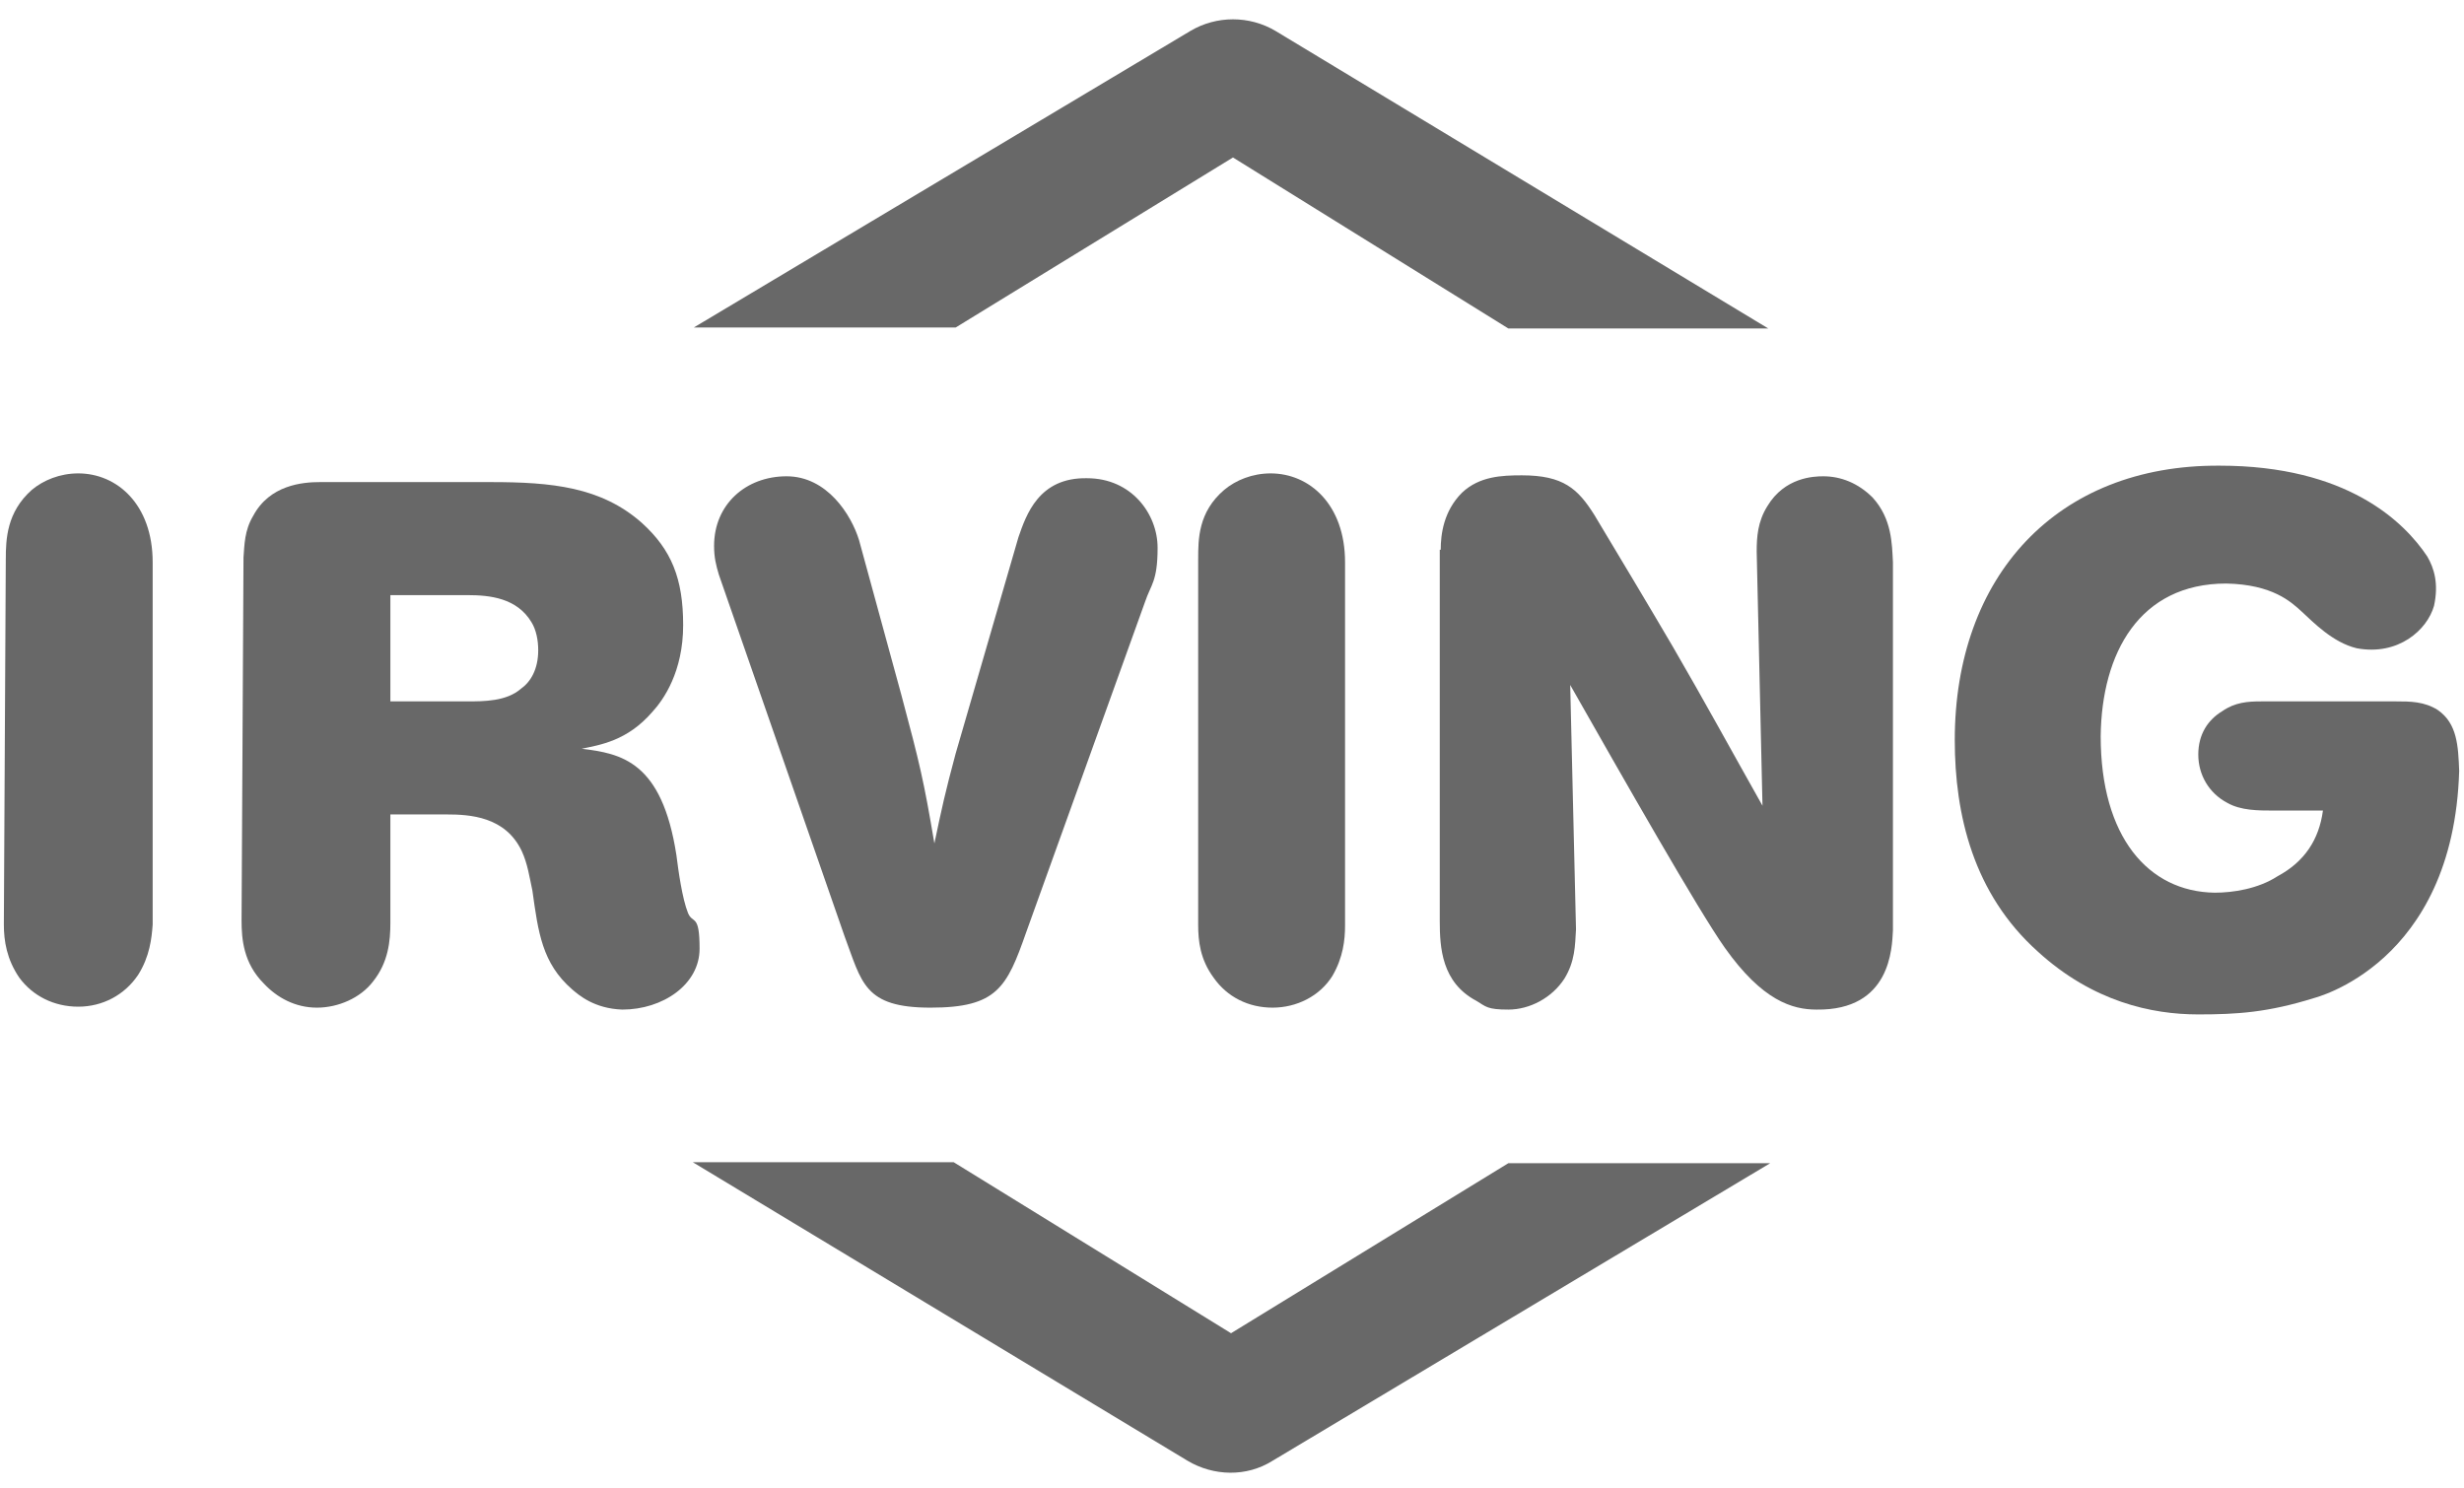
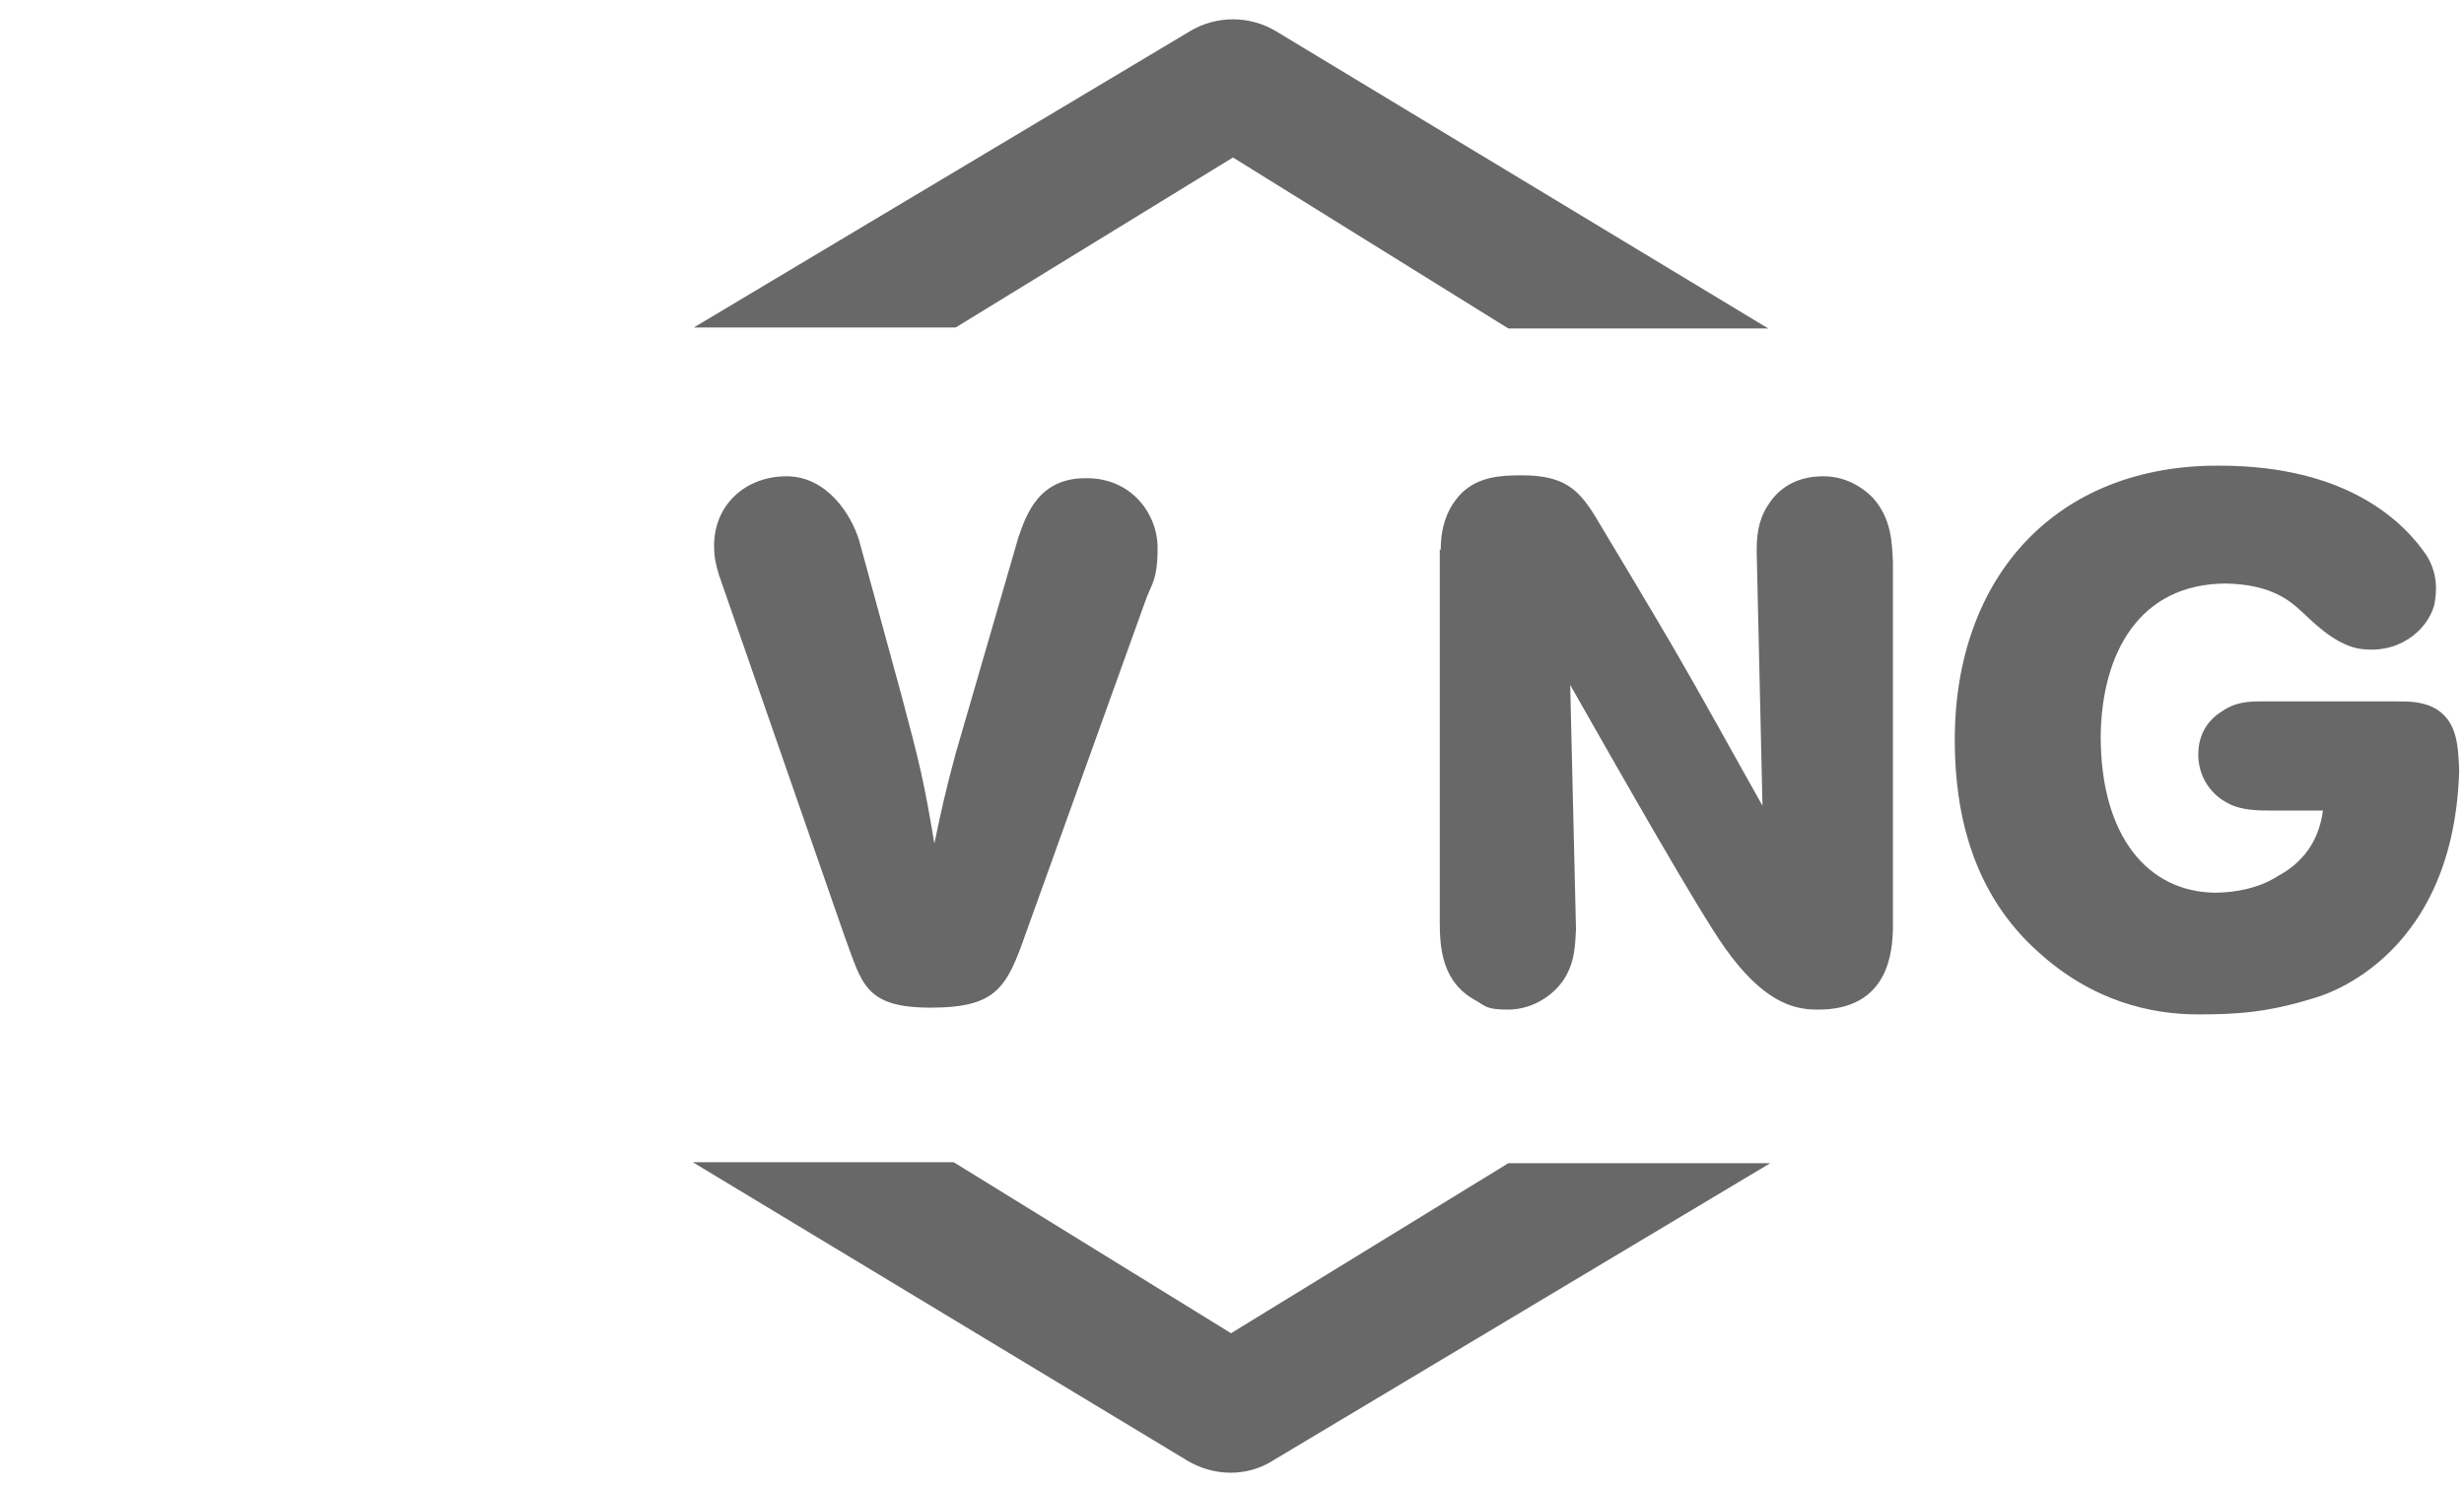
<svg xmlns="http://www.w3.org/2000/svg" id="Layer_1" width="255" height="154" version="1.1" viewBox="0 0 255 154">
  <defs>
    <style>
      .st0 {
        fill: #686868;
      }
    </style>
  </defs>
  <path class="st0" d="M71.8,33.9h27.1l28.7-17.6,28.5,17.7h26.9L132,3.2c-2.7-1.6-6.1-1.6-8.8,0l-51.4,30.7h0Z" />
  <path class="st0" d="M183.2,120.4h-27.1l-28.7,17.6-28.7-17.7h-27l51.2,30.9c2.7,1.6,6.1,1.7,8.8,0l51.5-30.8h0Z" />
-   <path class="st0" d="M.6,57.9c0-2.1.1-4.9,2.7-7.2,1.2-1,2.9-1.7,4.8-1.7,4,0,7.7,3.2,7.7,9.2v37.5c-.1,1.4-.3,3.3-1.5,5.2-1.4,2.1-3.7,3.3-6.2,3.3s-4.7-1.1-6.1-3c-1.3-1.9-1.6-3.8-1.6-5.5l.2-37.8Z" />
-   <path class="st0" d="M48.4,61.6c2.3,0,5.1.3,6.6,2.8.5.8.7,1.9.7,2.9,0,2-.8,3.3-1.8,4-1.5,1.3-3.8,1.3-5.6,1.3h-7.9v-11h8ZM25,95.3c0,1.9.2,4.4,2.3,6.5,1.4,1.5,3.3,2.5,5.5,2.5s4.5-1,5.8-2.7c1.6-2,1.8-4.2,1.8-6.1v-11.2h5.8c2.4,0,6.1.2,7.8,3.8.6,1.3.8,2.7,1.1,4.1.6,4.3,1,7.5,4.1,10.2.7.6,2.3,2,5.2,2.1,4.2,0,8-2.6,8-6.3s-.7-2.5-1.2-3.7c-.6-1.5-1-4.4-1.2-6-1.5-9.7-5.7-10.5-9.8-11,1.9-.4,4.7-.8,7.3-3.8,1.2-1.3,3.2-4.2,3.2-9s-1.2-7.8-4.3-10.6c-4.2-3.7-9.3-4.2-15.6-4.2h-17.7c-1.8,0-5.2.3-6.9,3.5-.9,1.5-.9,3-1,4.3,0,0-.2,37.6-.2,37.6Z" />
  <path class="st0" d="M93.3,72c1.9,7.1,2.3,8.8,3.4,15.3.8-3.8,1.1-5.2,2.2-9.3l6.5-22.4c.8-2.3,2.1-6.2,7.1-6.1,4.6,0,7.3,3.7,7.3,7.2s-.7,3.8-1.3,5.6l-12.3,34.2c-2,5.7-3,7.8-9.9,7.8s-7.1-2.6-8.9-7.4l-13-37.4c-.3-1-.5-1.8-.5-3,0-4.3,3.3-7.2,7.5-7.2s6.7,4,7.5,6.6l4.4,16.1h0Z" />
-   <path class="st0" d="M124,57.9c0-2.1,0-4.9,2.7-7.2,1.2-1,2.9-1.7,4.8-1.7,4,0,7.7,3.2,7.7,9.2v37.6c0,1.5-.2,3.3-1.3,5.2-1.3,2.1-3.7,3.3-6.2,3.3s-4.7-1.1-6.1-3.1c-1.4-1.9-1.6-3.8-1.6-5.5v-37.8h0Z" />
  <path class="st0" d="M149.1,56.9c0-1.6.3-4,2.2-5.9,1.8-1.7,4.1-1.8,6.2-1.8,4.3,0,5.8,1.4,7.5,4.1,2.7,4.5,5.4,9,8.1,13.6,3.2,5.5,6.2,11,9.3,16.5l-.6-26.3c0-1.5.1-3.1,1.1-4.7,1.8-3,4.8-3.1,5.8-3.1,1.8,0,3.6.7,5.1,2.2,2,2.2,2,4.8,2.1,6.7v38.1c-.1,1.8-.2,8.3-7.9,8.2-2.5,0-5.6-.9-9.5-6.4-2.7-3.8-10.6-17.7-16-27.2l.6,25.3c-.1,1.7-.1,3.3-1.2,5.1-1.3,2-3.6,3.2-5.8,3.2s-2.3-.3-3.3-.9c-3.6-1.9-3.8-5.5-3.8-8.3v-38.4h0Z" />
  <path class="st0" d="M239.5,103.3c-4.8,1.5-8,1.7-12,1.7-4.8,0-10.9-1.3-16.6-6.5-6.7-6-8.6-14.2-8.6-21.9,0-16.9,10.5-28.5,27.4-28.4,13.2,0,19.1,5.8,21.5,9.4.7,1.2,1.2,2.8.7,5.1-.7,2.5-3.7,5.2-8,4.4-2.5-.6-4.5-2.7-5.7-3.8-1.1-1-3-2.8-7.8-2.9-9,0-12.9,7.2-13,15.8,0,10.4,4.9,16.1,11.8,16.2,1.9,0,4.5-.4,6.5-1.7,2.8-1.5,4.3-3.8,4.7-6.8h-5.1c-1.6,0-3.4,0-4.8-.8-1.9-1-3-2.9-3-5s1-3.6,2.5-4.5c1.3-.9,2.6-1,4-1h14c1.4,0,2.9,0,4.3.9,2,1.4,2.1,3.7,2.2,6.3-.6,20.1-15.1,23.5-15,23.5" />
</svg>